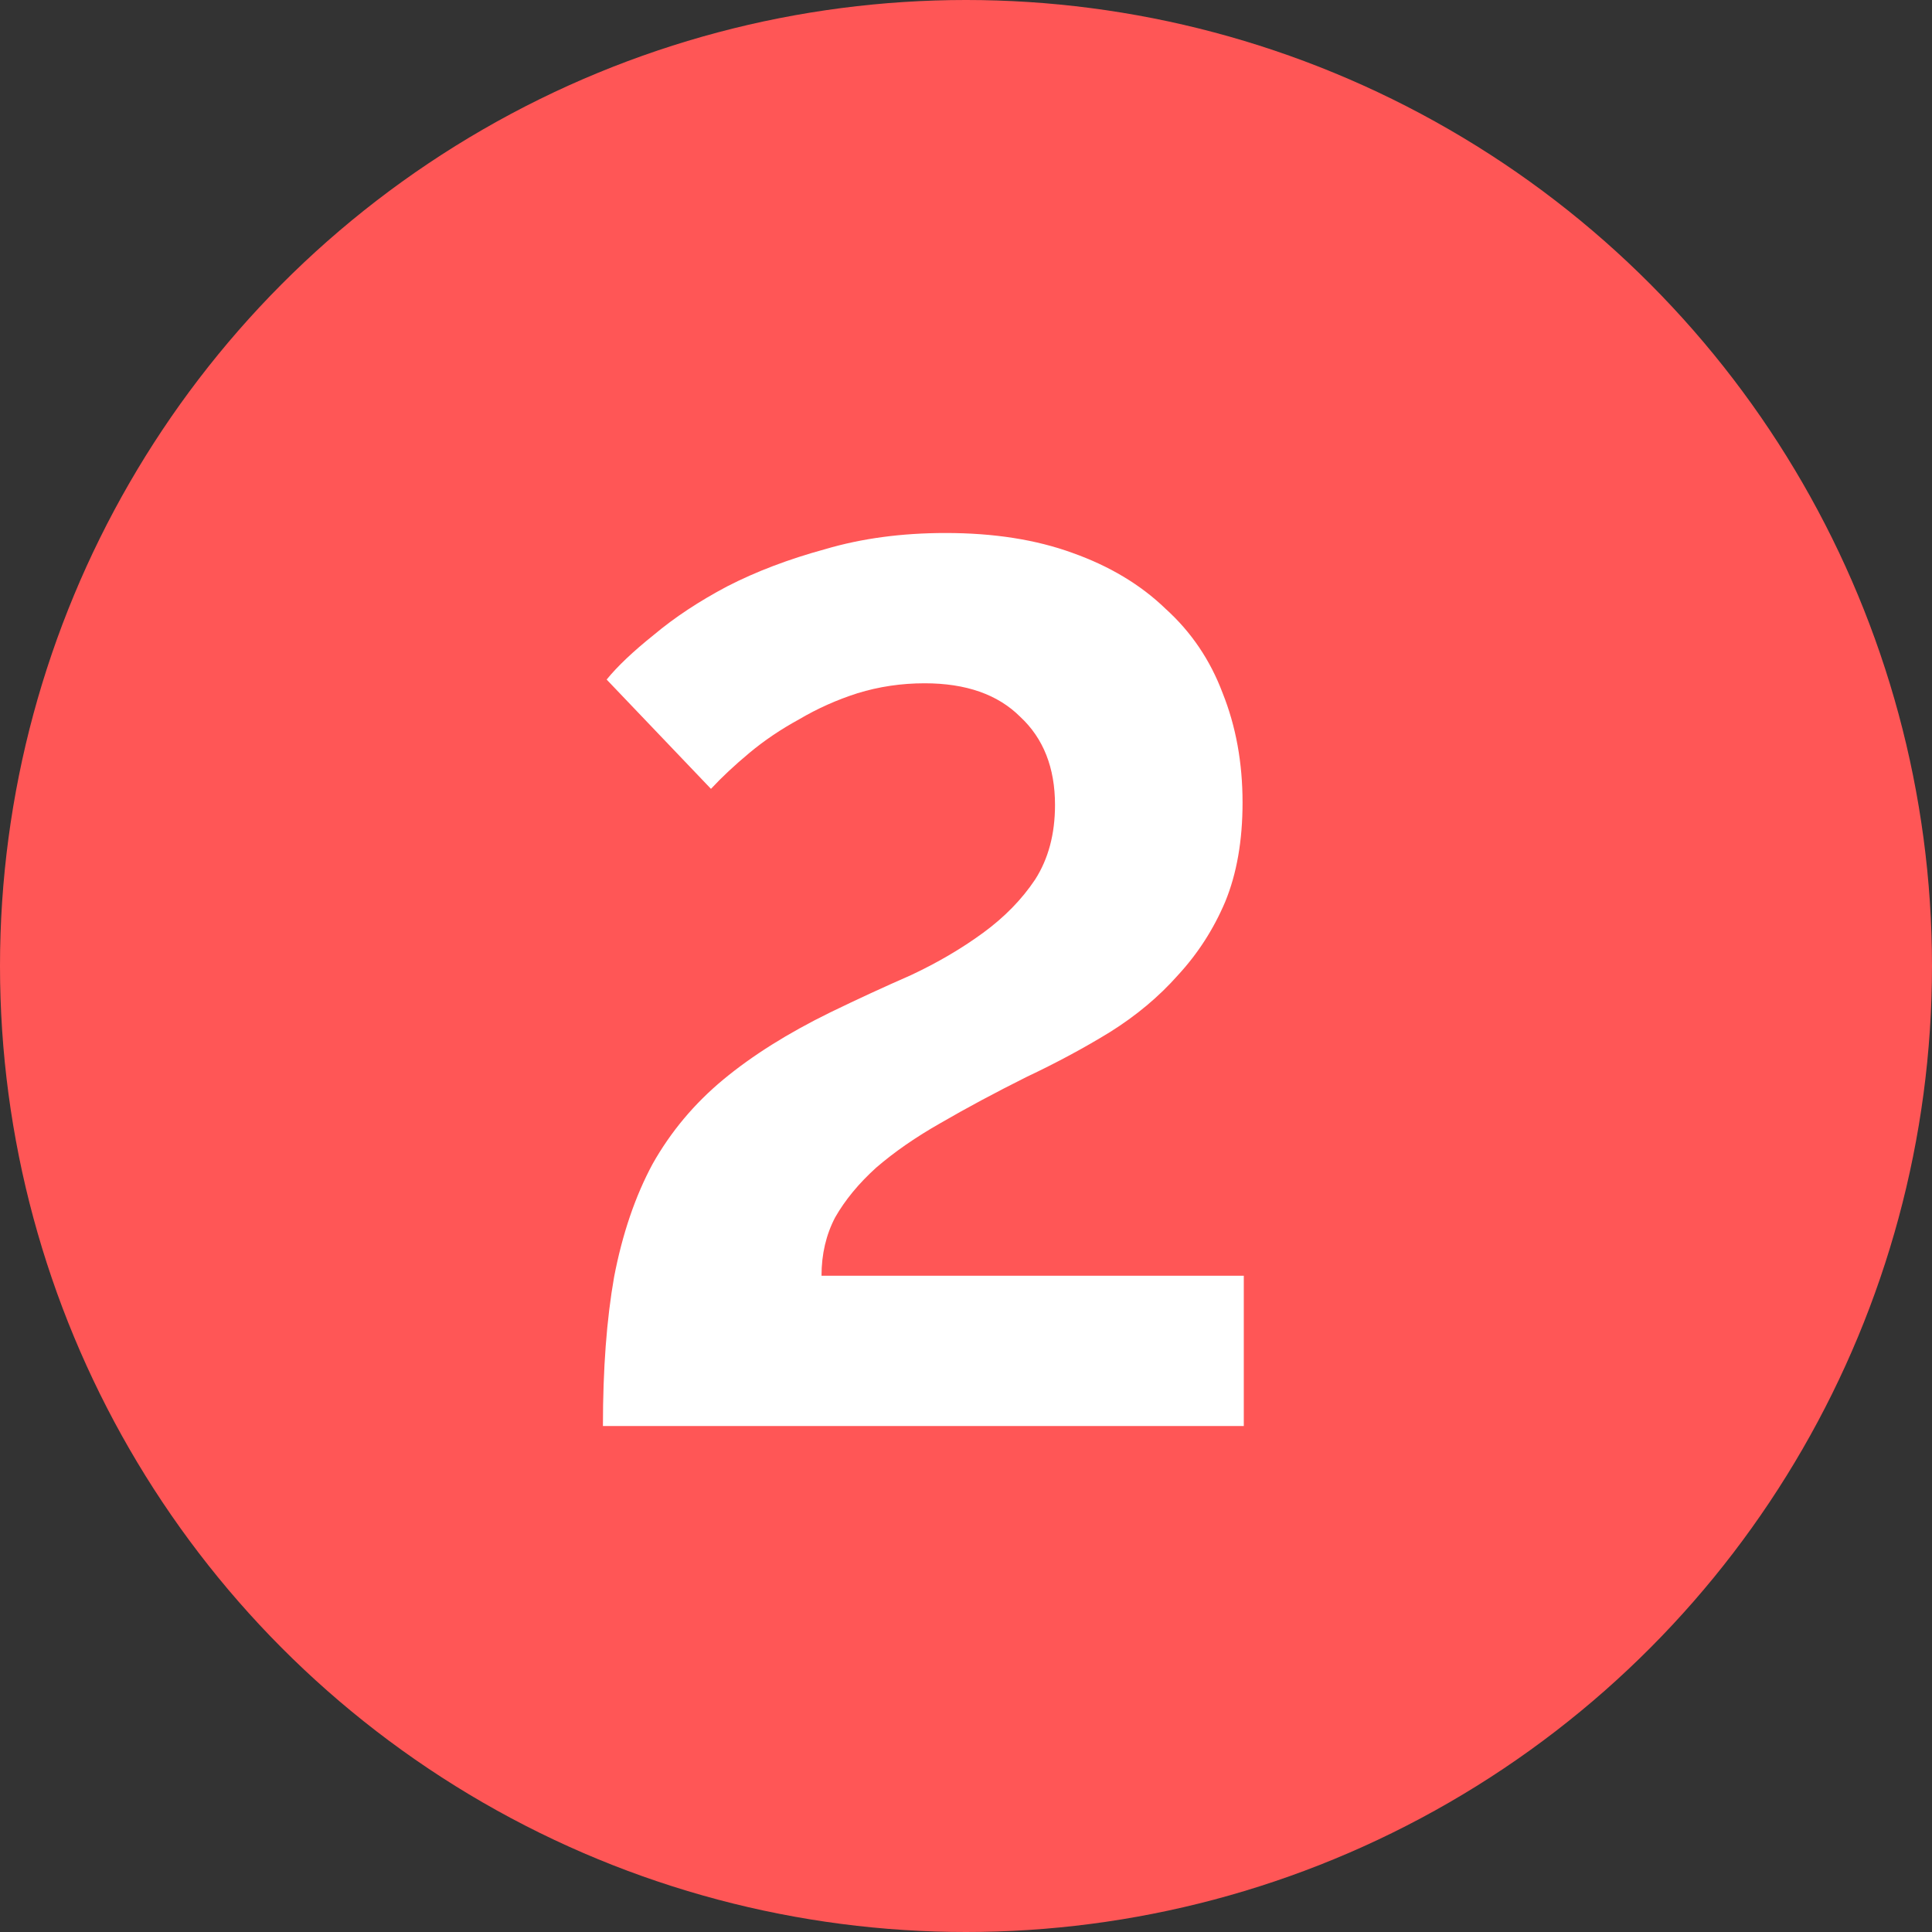
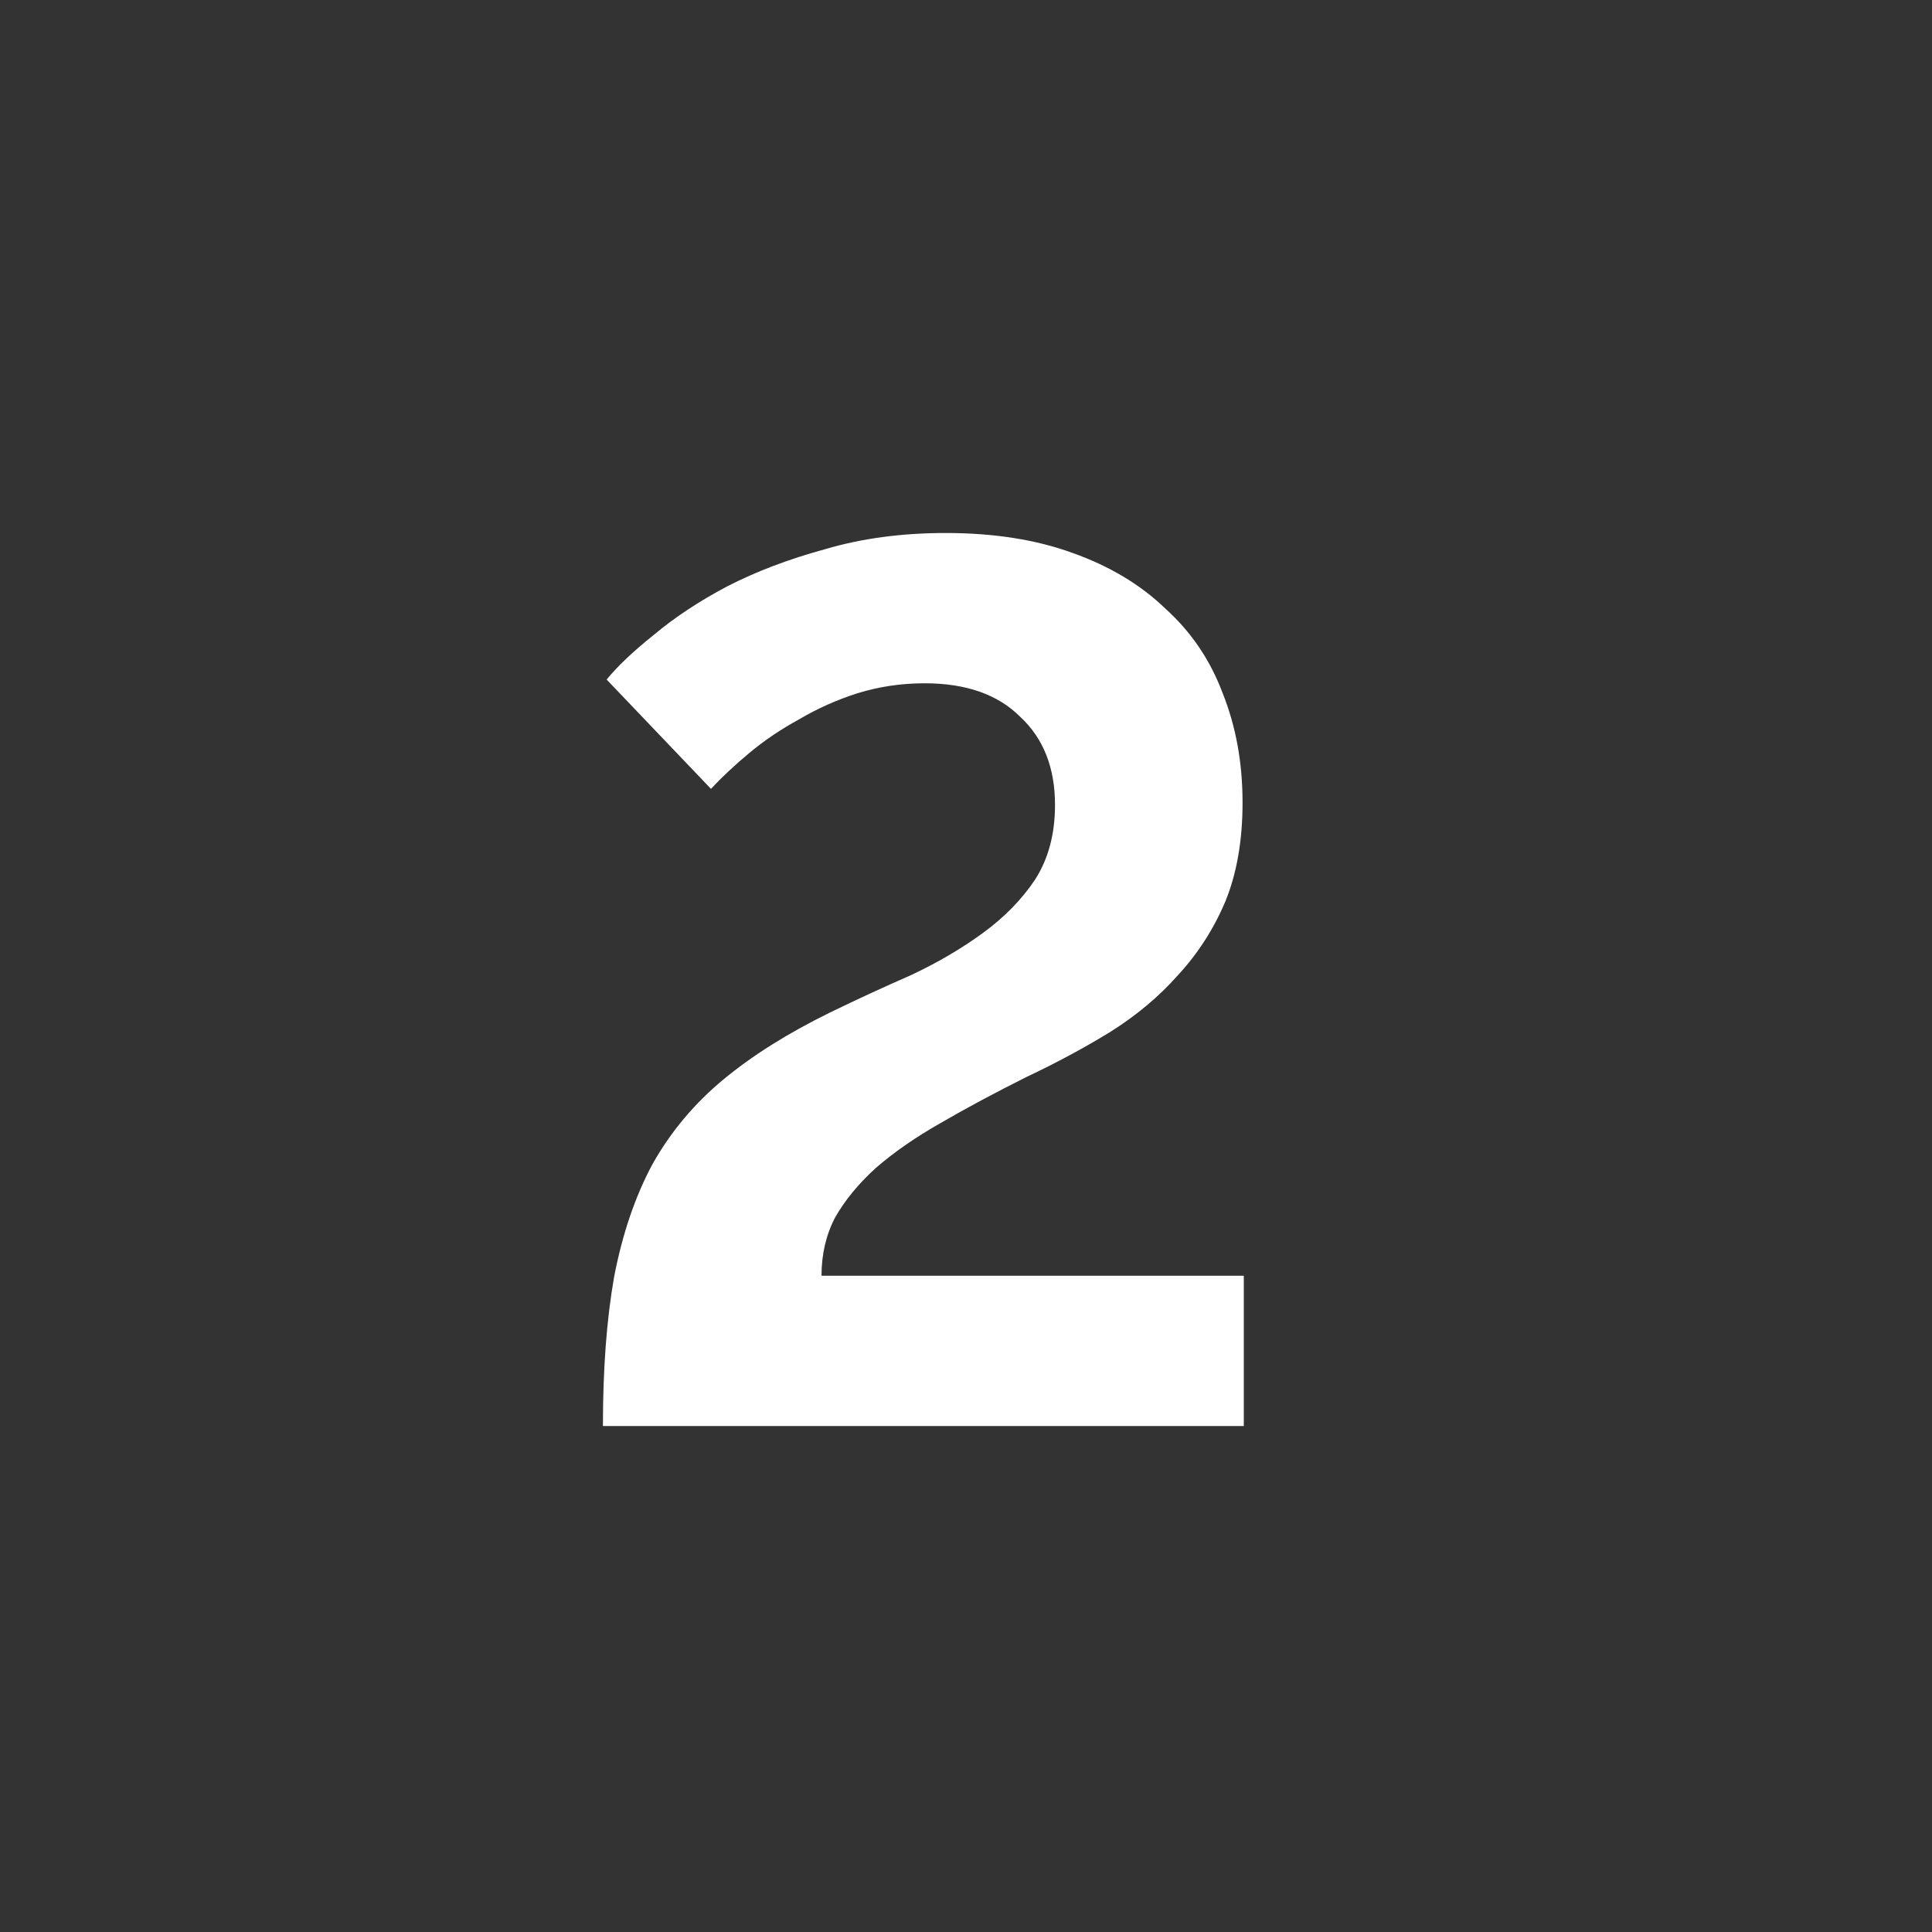
<svg xmlns="http://www.w3.org/2000/svg" width="42" height="42" viewBox="0 0 42 42" fill="none">
  <rect x="0" y="0" width="42" height="42" fill="#333333" stroke="none" />
-   <circle cx="21" cy="21" r="21" fill="#FF5656" />
  <path d="M13.107 31C13.107 29.758 13.188 28.678 13.35 27.76C13.53 26.824 13.809 26.005 14.187 25.303C14.583 24.601 15.096 23.989 15.726 23.467C16.356 22.945 17.13 22.459 18.048 22.009C18.642 21.721 19.227 21.451 19.803 21.199C20.379 20.929 20.901 20.623 21.369 20.281C21.837 19.939 22.215 19.552 22.503 19.12C22.791 18.67 22.935 18.13 22.935 17.5C22.935 16.69 22.683 16.051 22.179 15.583C21.693 15.097 21 14.854 20.1 14.854C19.596 14.854 19.11 14.926 18.642 15.07C18.192 15.214 17.769 15.403 17.373 15.637C16.977 15.853 16.617 16.096 16.293 16.366C15.969 16.636 15.69 16.897 15.456 17.149L13.188 14.773C13.422 14.485 13.764 14.161 14.214 13.801C14.664 13.423 15.195 13.072 15.807 12.748C16.437 12.424 17.148 12.154 17.94 11.938C18.732 11.704 19.605 11.587 20.559 11.587C21.603 11.587 22.521 11.731 23.313 12.019C24.123 12.307 24.798 12.712 25.338 13.234C25.896 13.738 26.31 14.35 26.58 15.07C26.868 15.79 27.012 16.582 27.012 17.446C27.012 18.274 26.886 18.994 26.634 19.606C26.382 20.2 26.04 20.731 25.608 21.199C25.194 21.667 24.699 22.081 24.123 22.441C23.565 22.783 22.962 23.107 22.314 23.413C21.63 23.755 21.009 24.088 20.451 24.412C19.911 24.718 19.443 25.042 19.047 25.384C18.669 25.726 18.372 26.086 18.156 26.464C17.958 26.842 17.859 27.265 17.859 27.733H27.039V31H13.107Z" fill="white" />
</svg>